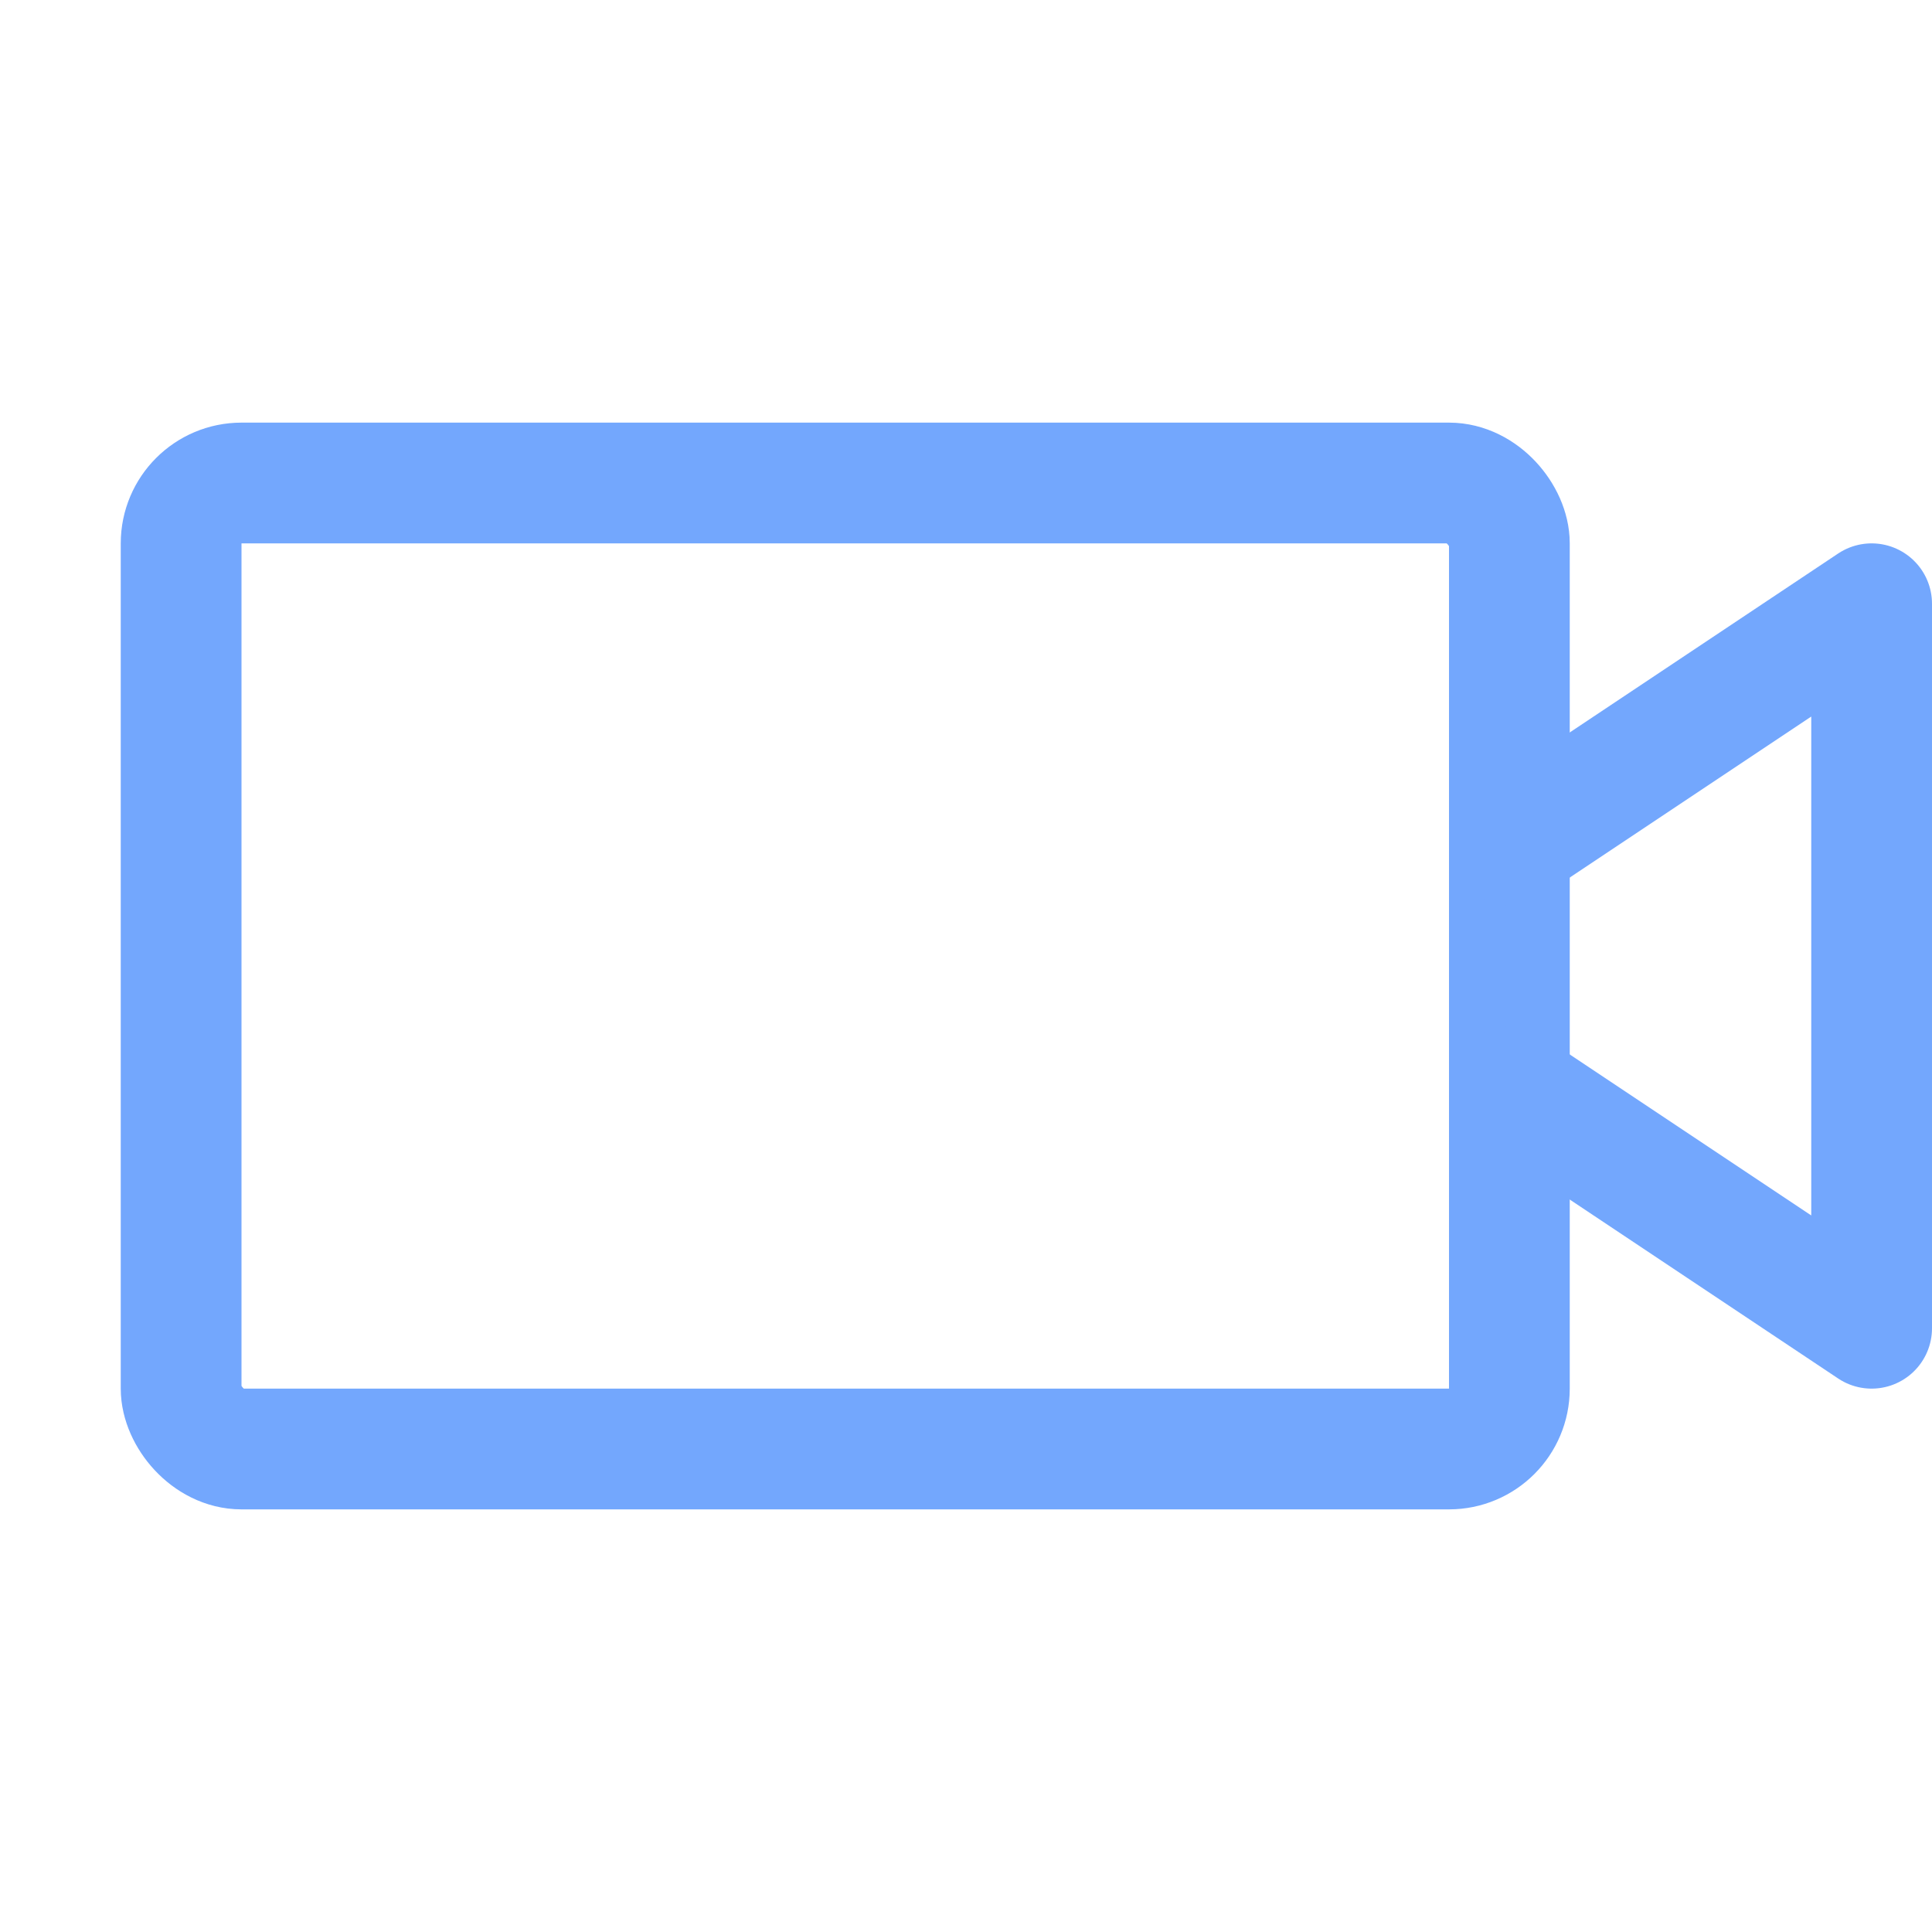
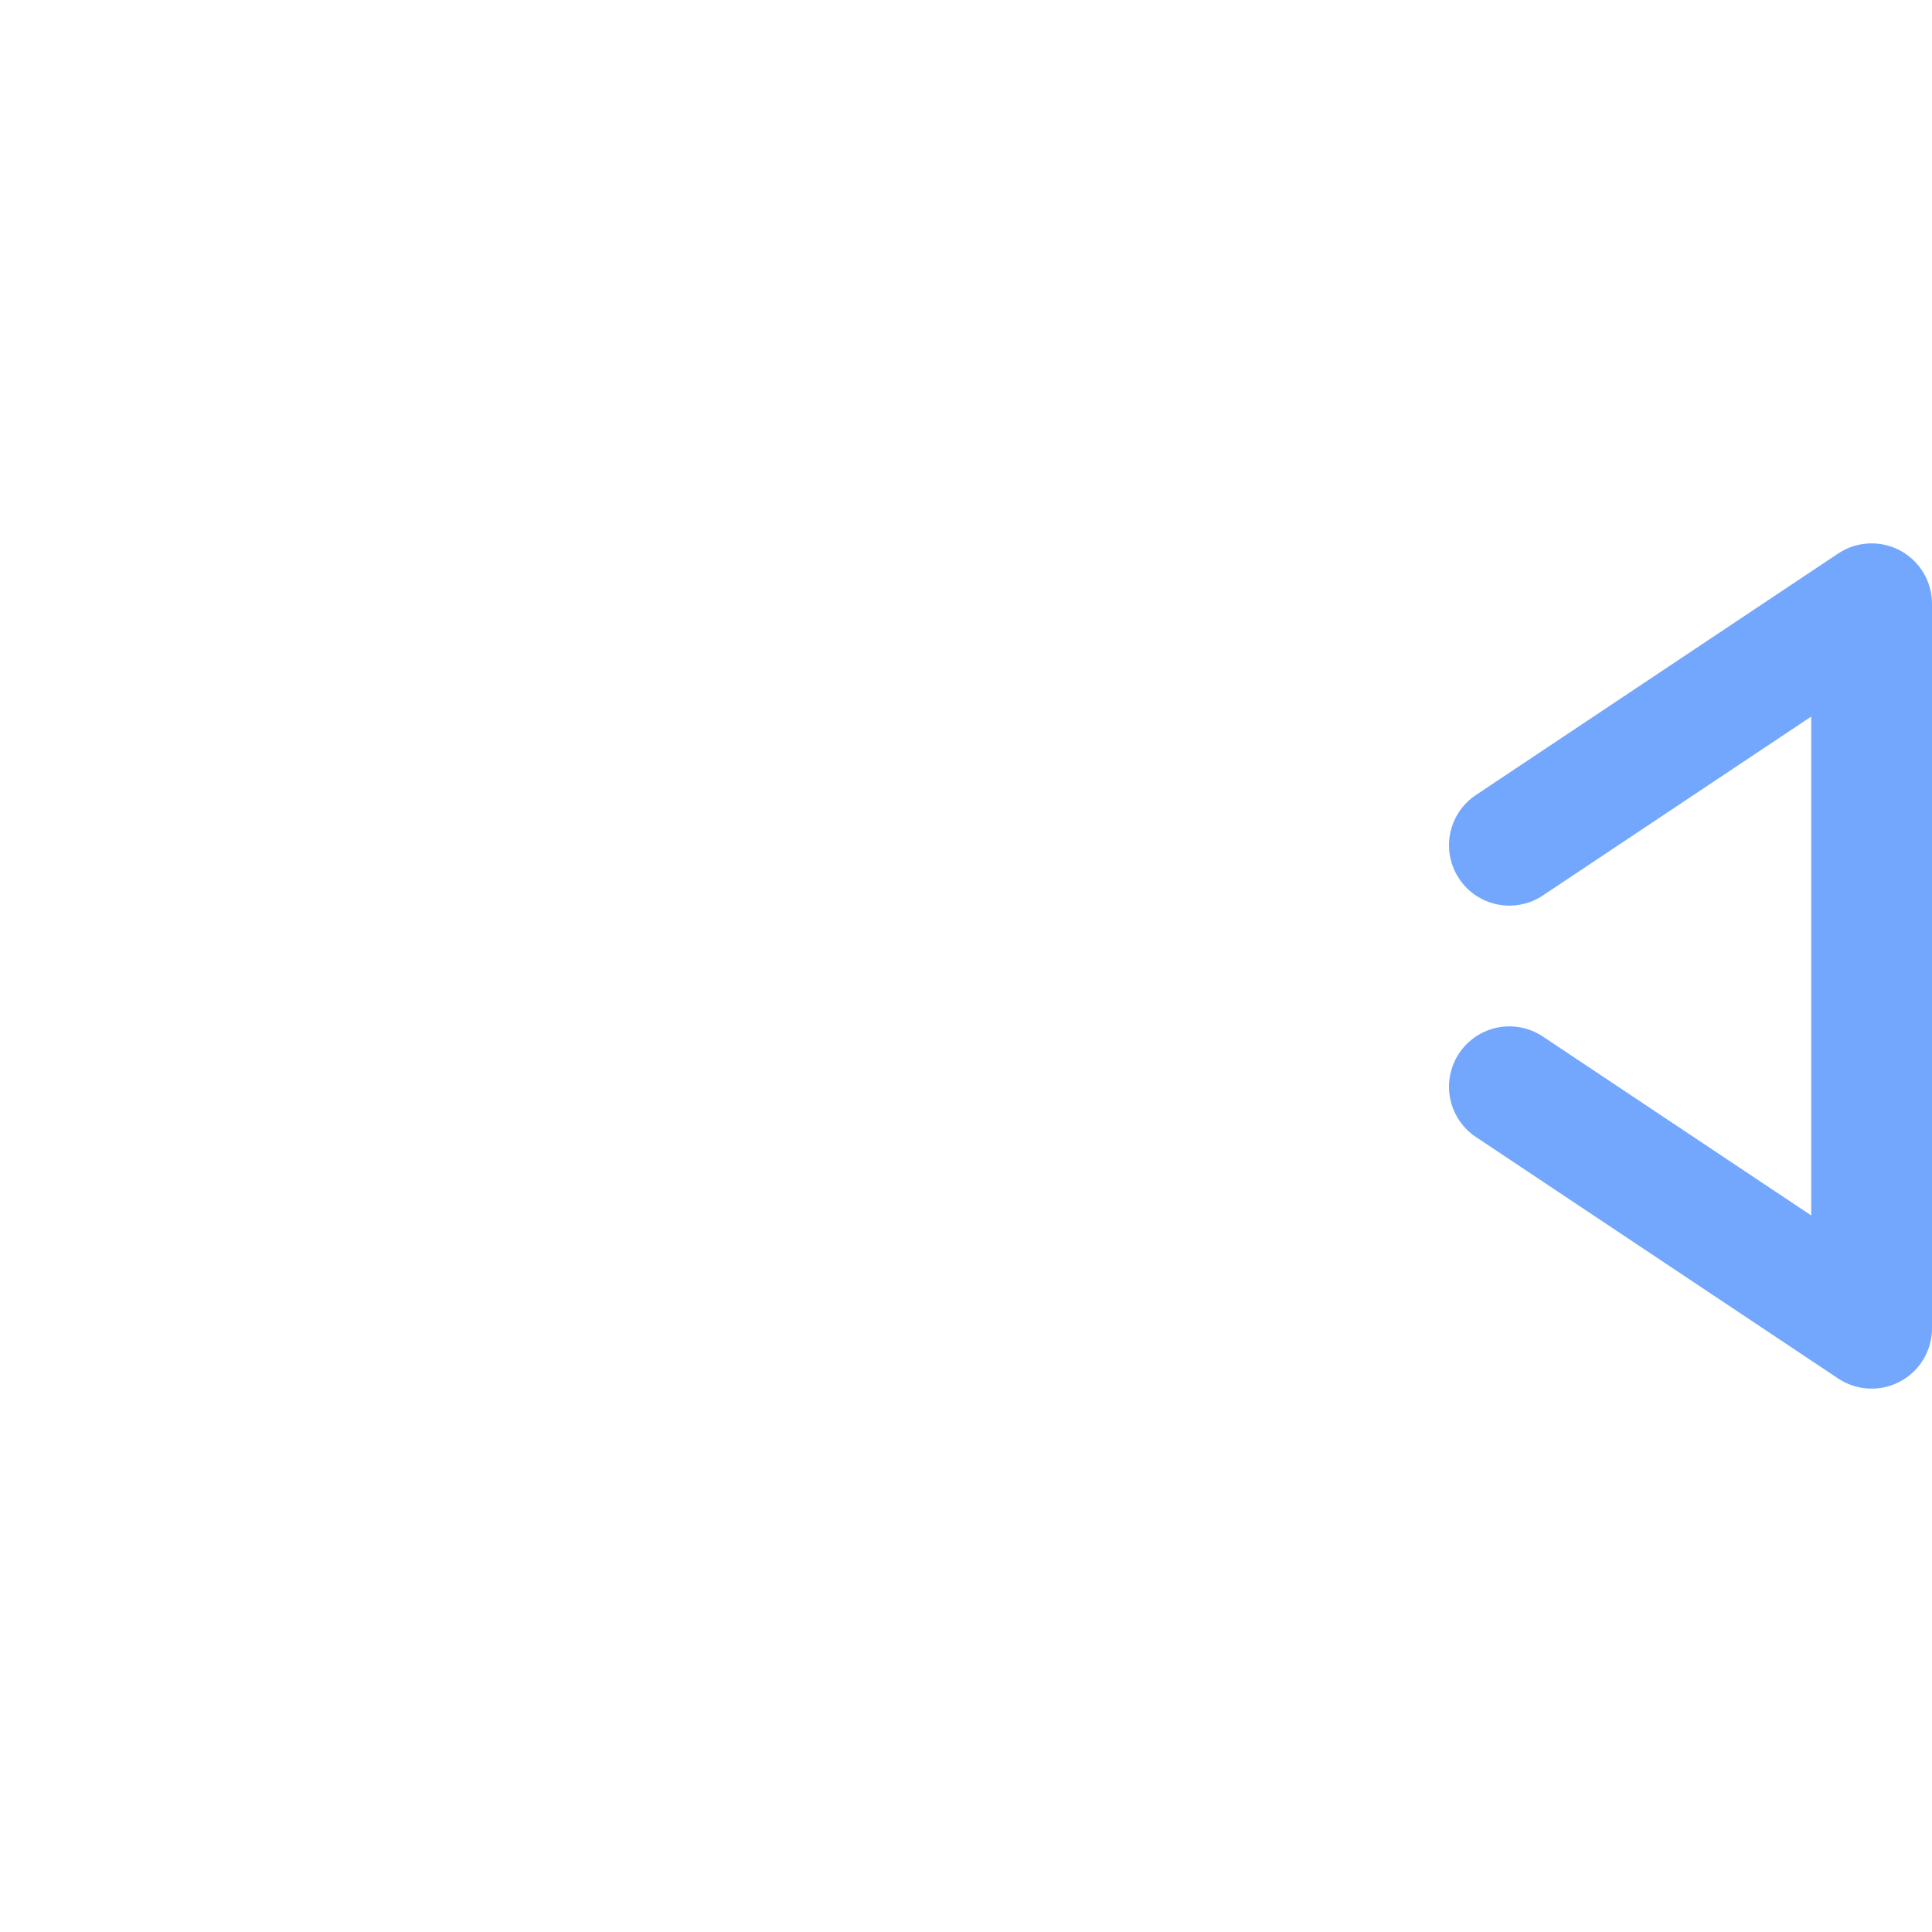
<svg xmlns="http://www.w3.org/2000/svg" viewBox="0 0 256 256">
-   <rect width="256" height="256" fill="none" />
-   <rect x="24" y="64" width="176" height="128" rx="8" fill="none" stroke="#73a7fd" stroke-linecap="round" stroke-linejoin="round" stroke-width="16" />
  <polyline points="200 112 248 80 248 176 200 144" fill="none" stroke="#73a7fd" stroke-linecap="round" stroke-linejoin="round" stroke-width="16" />
</svg>